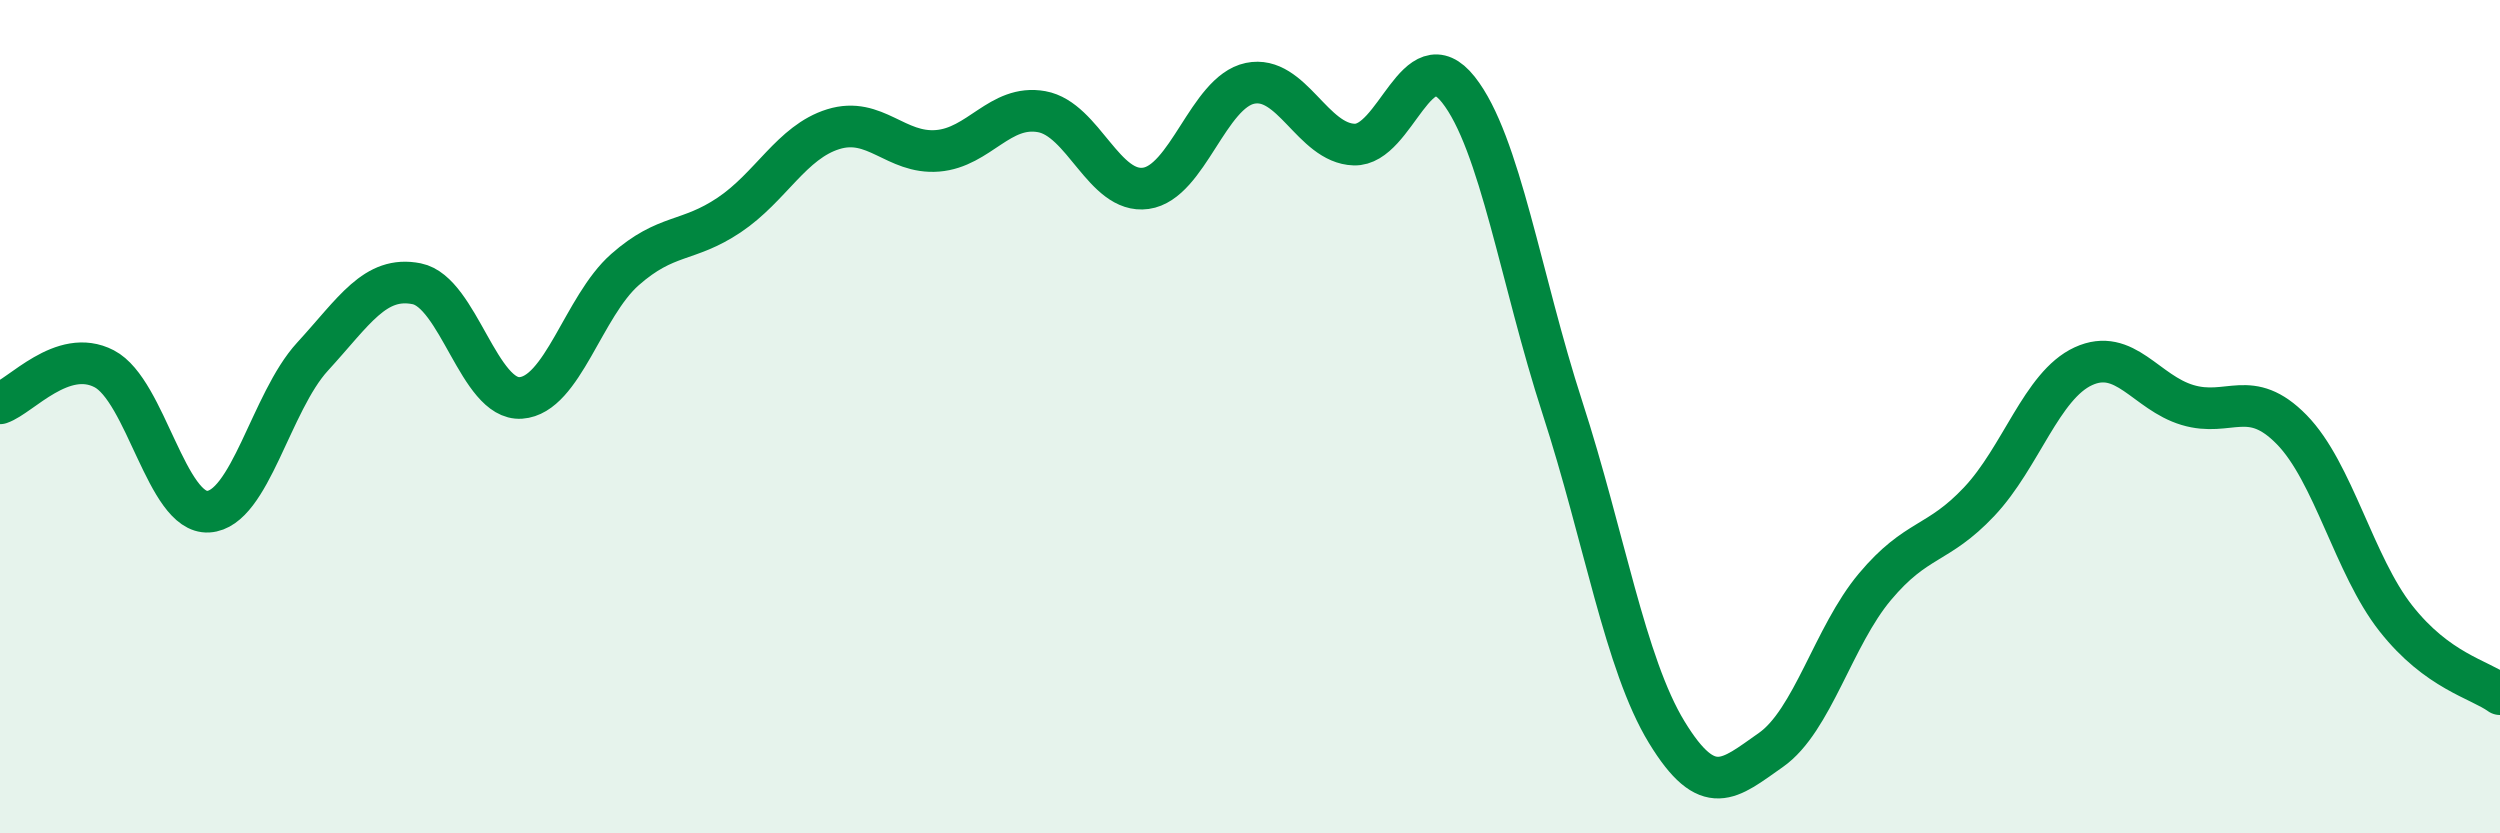
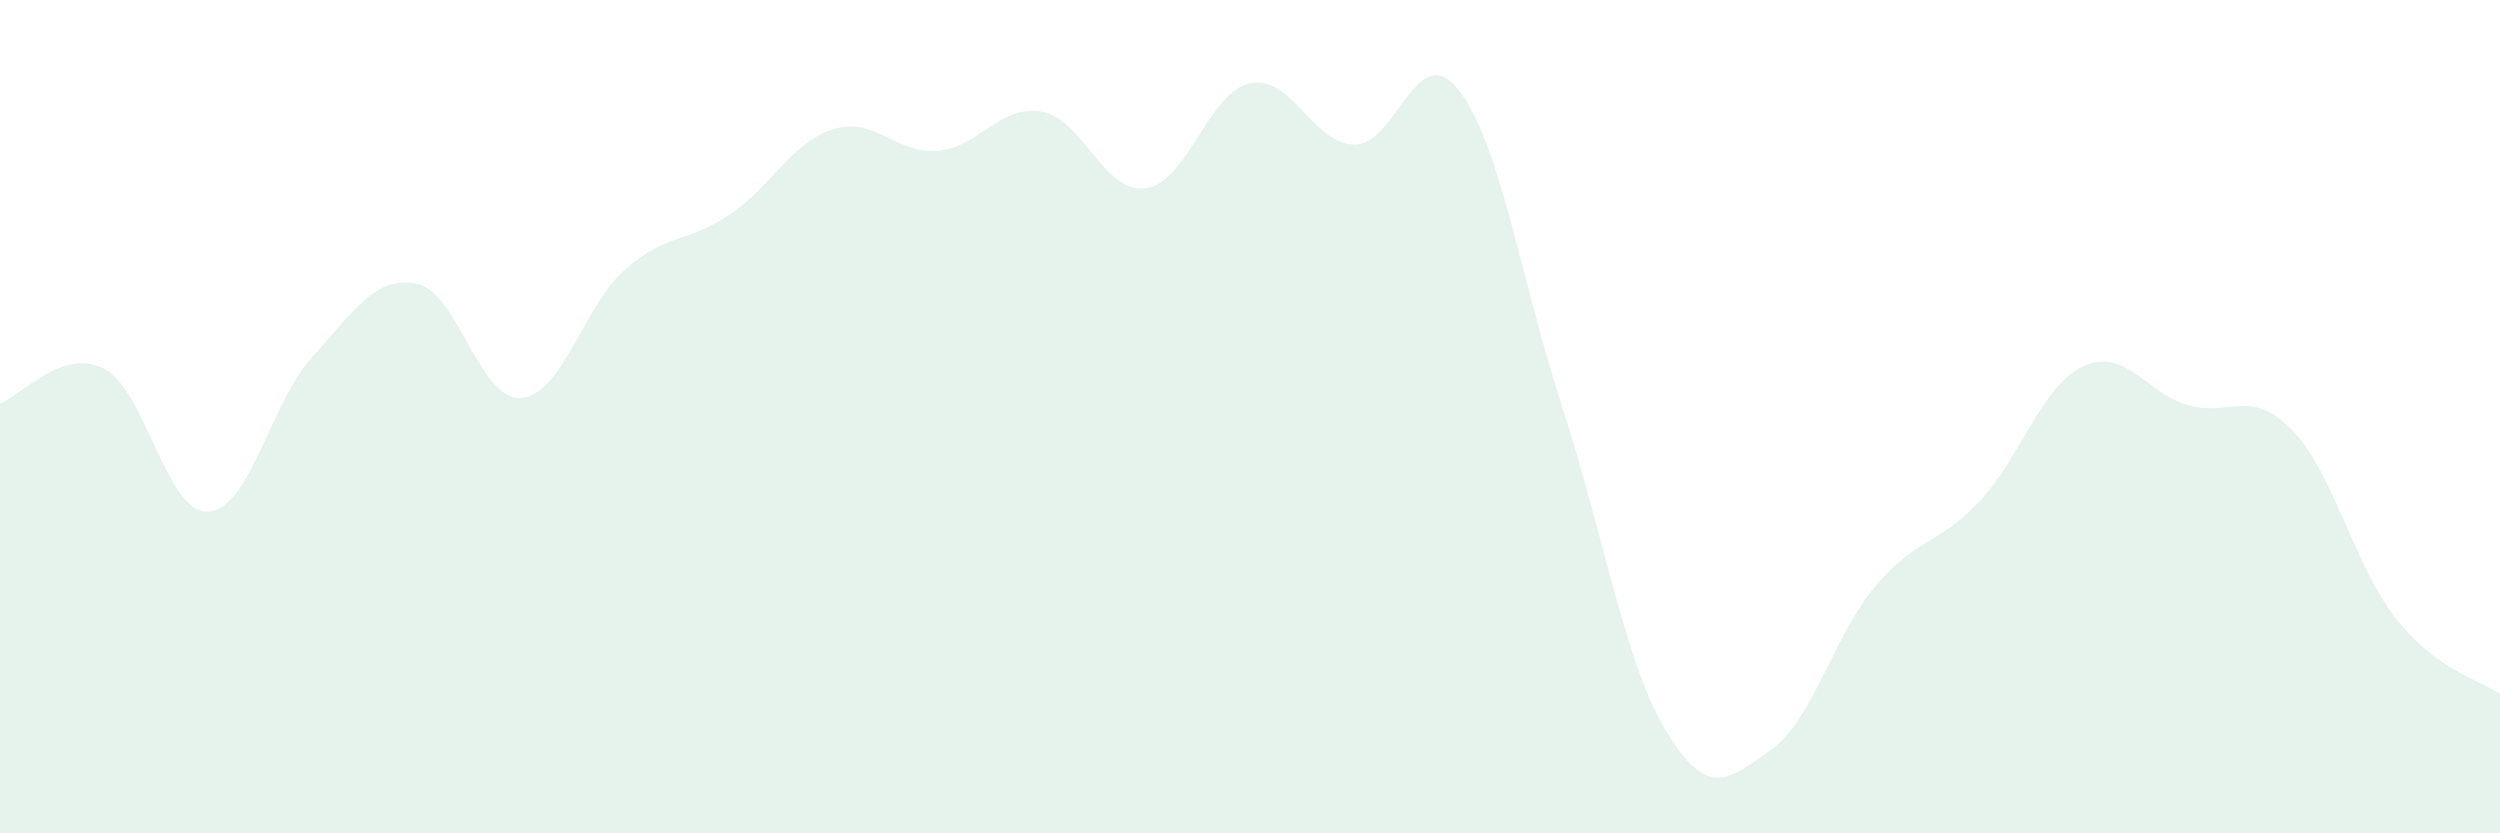
<svg xmlns="http://www.w3.org/2000/svg" width="60" height="20" viewBox="0 0 60 20">
  <path d="M 0,9.68 C 0.5,9.51 1.5,8.33 2.5,8.85 C 3.5,9.37 4,12.34 5,12.28 C 6,12.22 6.5,9.65 7.5,8.56 C 8.5,7.47 9,6.61 10,6.81 C 11,7.01 11.5,9.62 12.5,9.55 C 13.5,9.48 14,7.35 15,6.47 C 16,5.59 16.5,5.83 17.5,5.16 C 18.5,4.49 19,3.41 20,3.1 C 21,2.79 21.5,3.7 22.5,3.62 C 23.5,3.54 24,2.5 25,2.68 C 26,2.86 26.5,4.66 27.5,4.52 C 28.5,4.38 29,2.21 30,2 C 31,1.79 31.5,3.44 32.5,3.47 C 33.5,3.5 34,0.89 35,2.15 C 36,3.41 36.5,6.71 37.5,9.79 C 38.5,12.87 39,15.93 40,17.57 C 41,19.21 41.5,18.7 42.5,18 C 43.5,17.3 44,15.27 45,14.08 C 46,12.89 46.5,13.1 47.5,12.04 C 48.5,10.98 49,9.25 50,8.79 C 51,8.33 51.5,9.42 52.5,9.72 C 53.5,10.02 54,9.29 55,10.31 C 56,11.33 56.5,13.57 57.5,14.84 C 58.5,16.11 59.5,16.3 60,16.66L60 20L0 20Z" fill="#008740" opacity="0.1" stroke-linecap="round" stroke-linejoin="round" />
-   <path d="M 0,9.68 C 0.5,9.51 1.5,8.33 2.5,8.85 C 3.5,9.37 4,12.34 5,12.28 C 6,12.22 6.5,9.65 7.5,8.56 C 8.5,7.47 9,6.61 10,6.81 C 11,7.01 11.5,9.62 12.5,9.55 C 13.5,9.48 14,7.35 15,6.47 C 16,5.59 16.5,5.83 17.5,5.16 C 18.5,4.49 19,3.41 20,3.1 C 21,2.79 21.5,3.7 22.5,3.62 C 23.5,3.54 24,2.5 25,2.68 C 26,2.86 26.5,4.66 27.5,4.52 C 28.5,4.38 29,2.21 30,2 C 31,1.79 31.5,3.44 32.5,3.47 C 33.5,3.5 34,0.89 35,2.15 C 36,3.41 36.5,6.71 37.5,9.79 C 38.5,12.87 39,15.93 40,17.57 C 41,19.21 41.5,18.7 42.5,18 C 43.5,17.3 44,15.27 45,14.08 C 46,12.89 46.5,13.1 47.5,12.04 C 48.5,10.98 49,9.25 50,8.79 C 51,8.33 51.5,9.42 52.5,9.72 C 53.5,10.02 54,9.29 55,10.31 C 56,11.33 56.5,13.57 57.5,14.84 C 58.5,16.11 59.5,16.3 60,16.66" stroke="#008740" stroke-width="1" fill="none" stroke-linecap="round" stroke-linejoin="round" />
</svg>